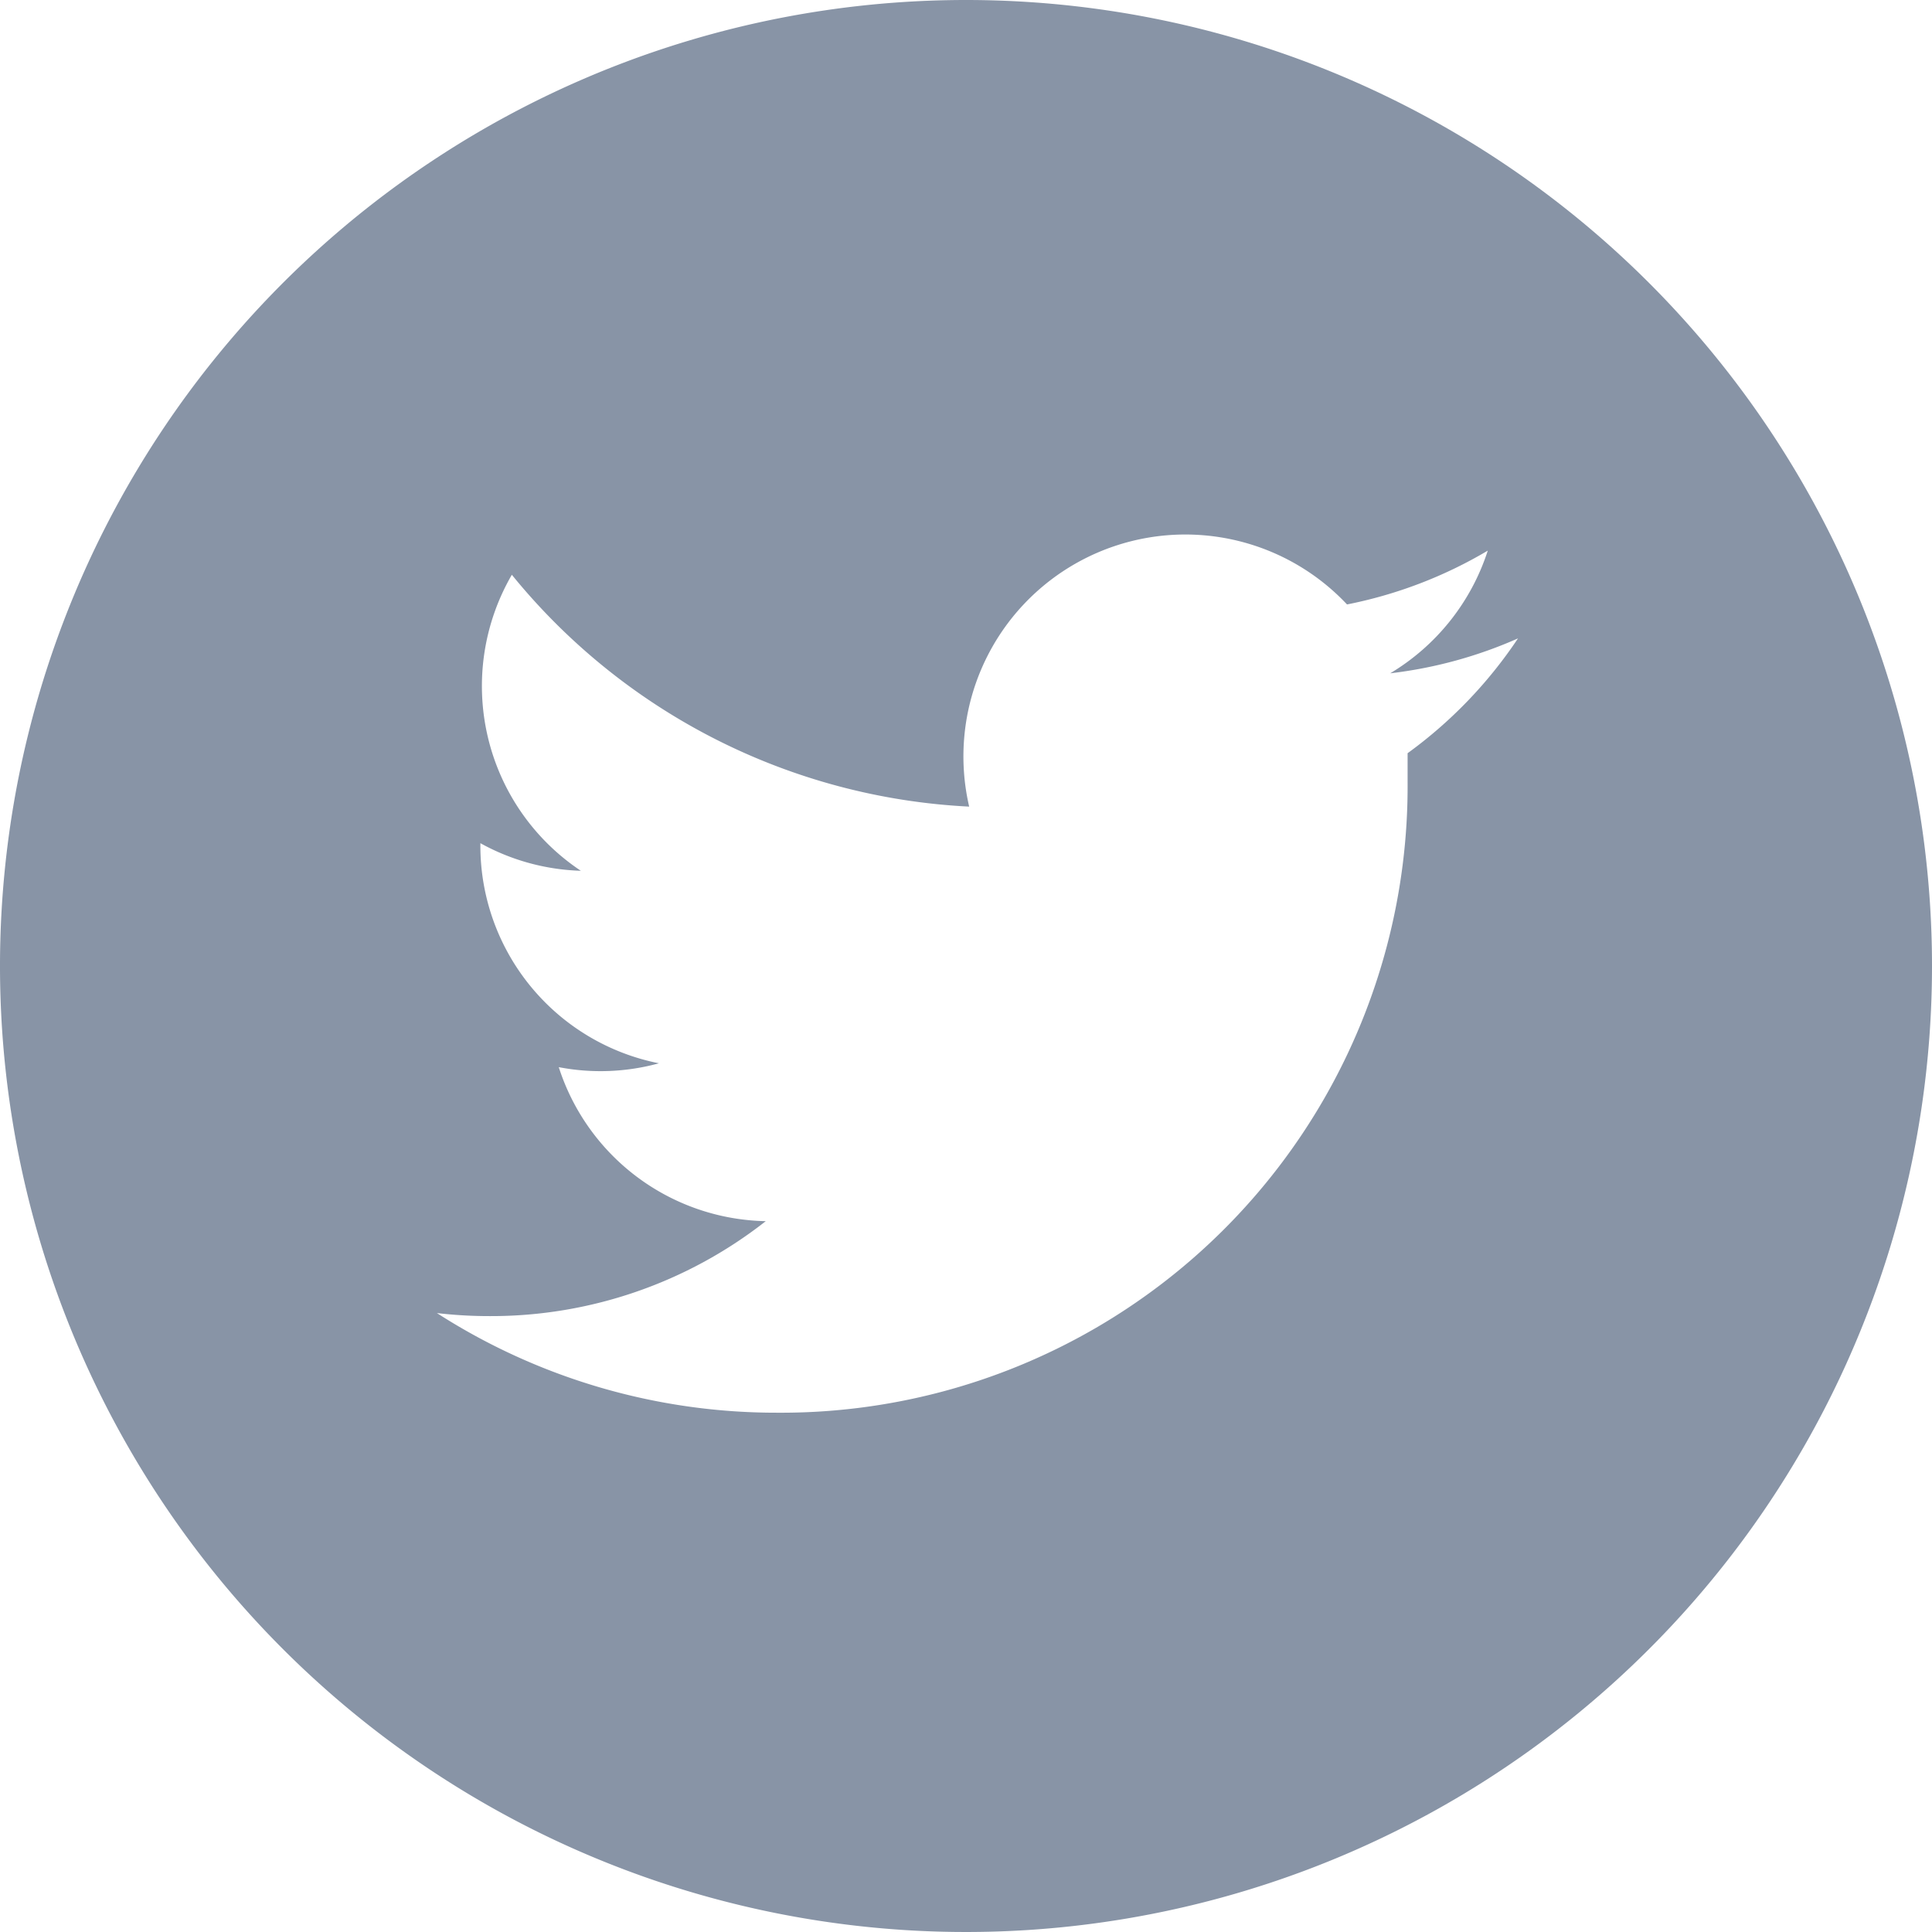
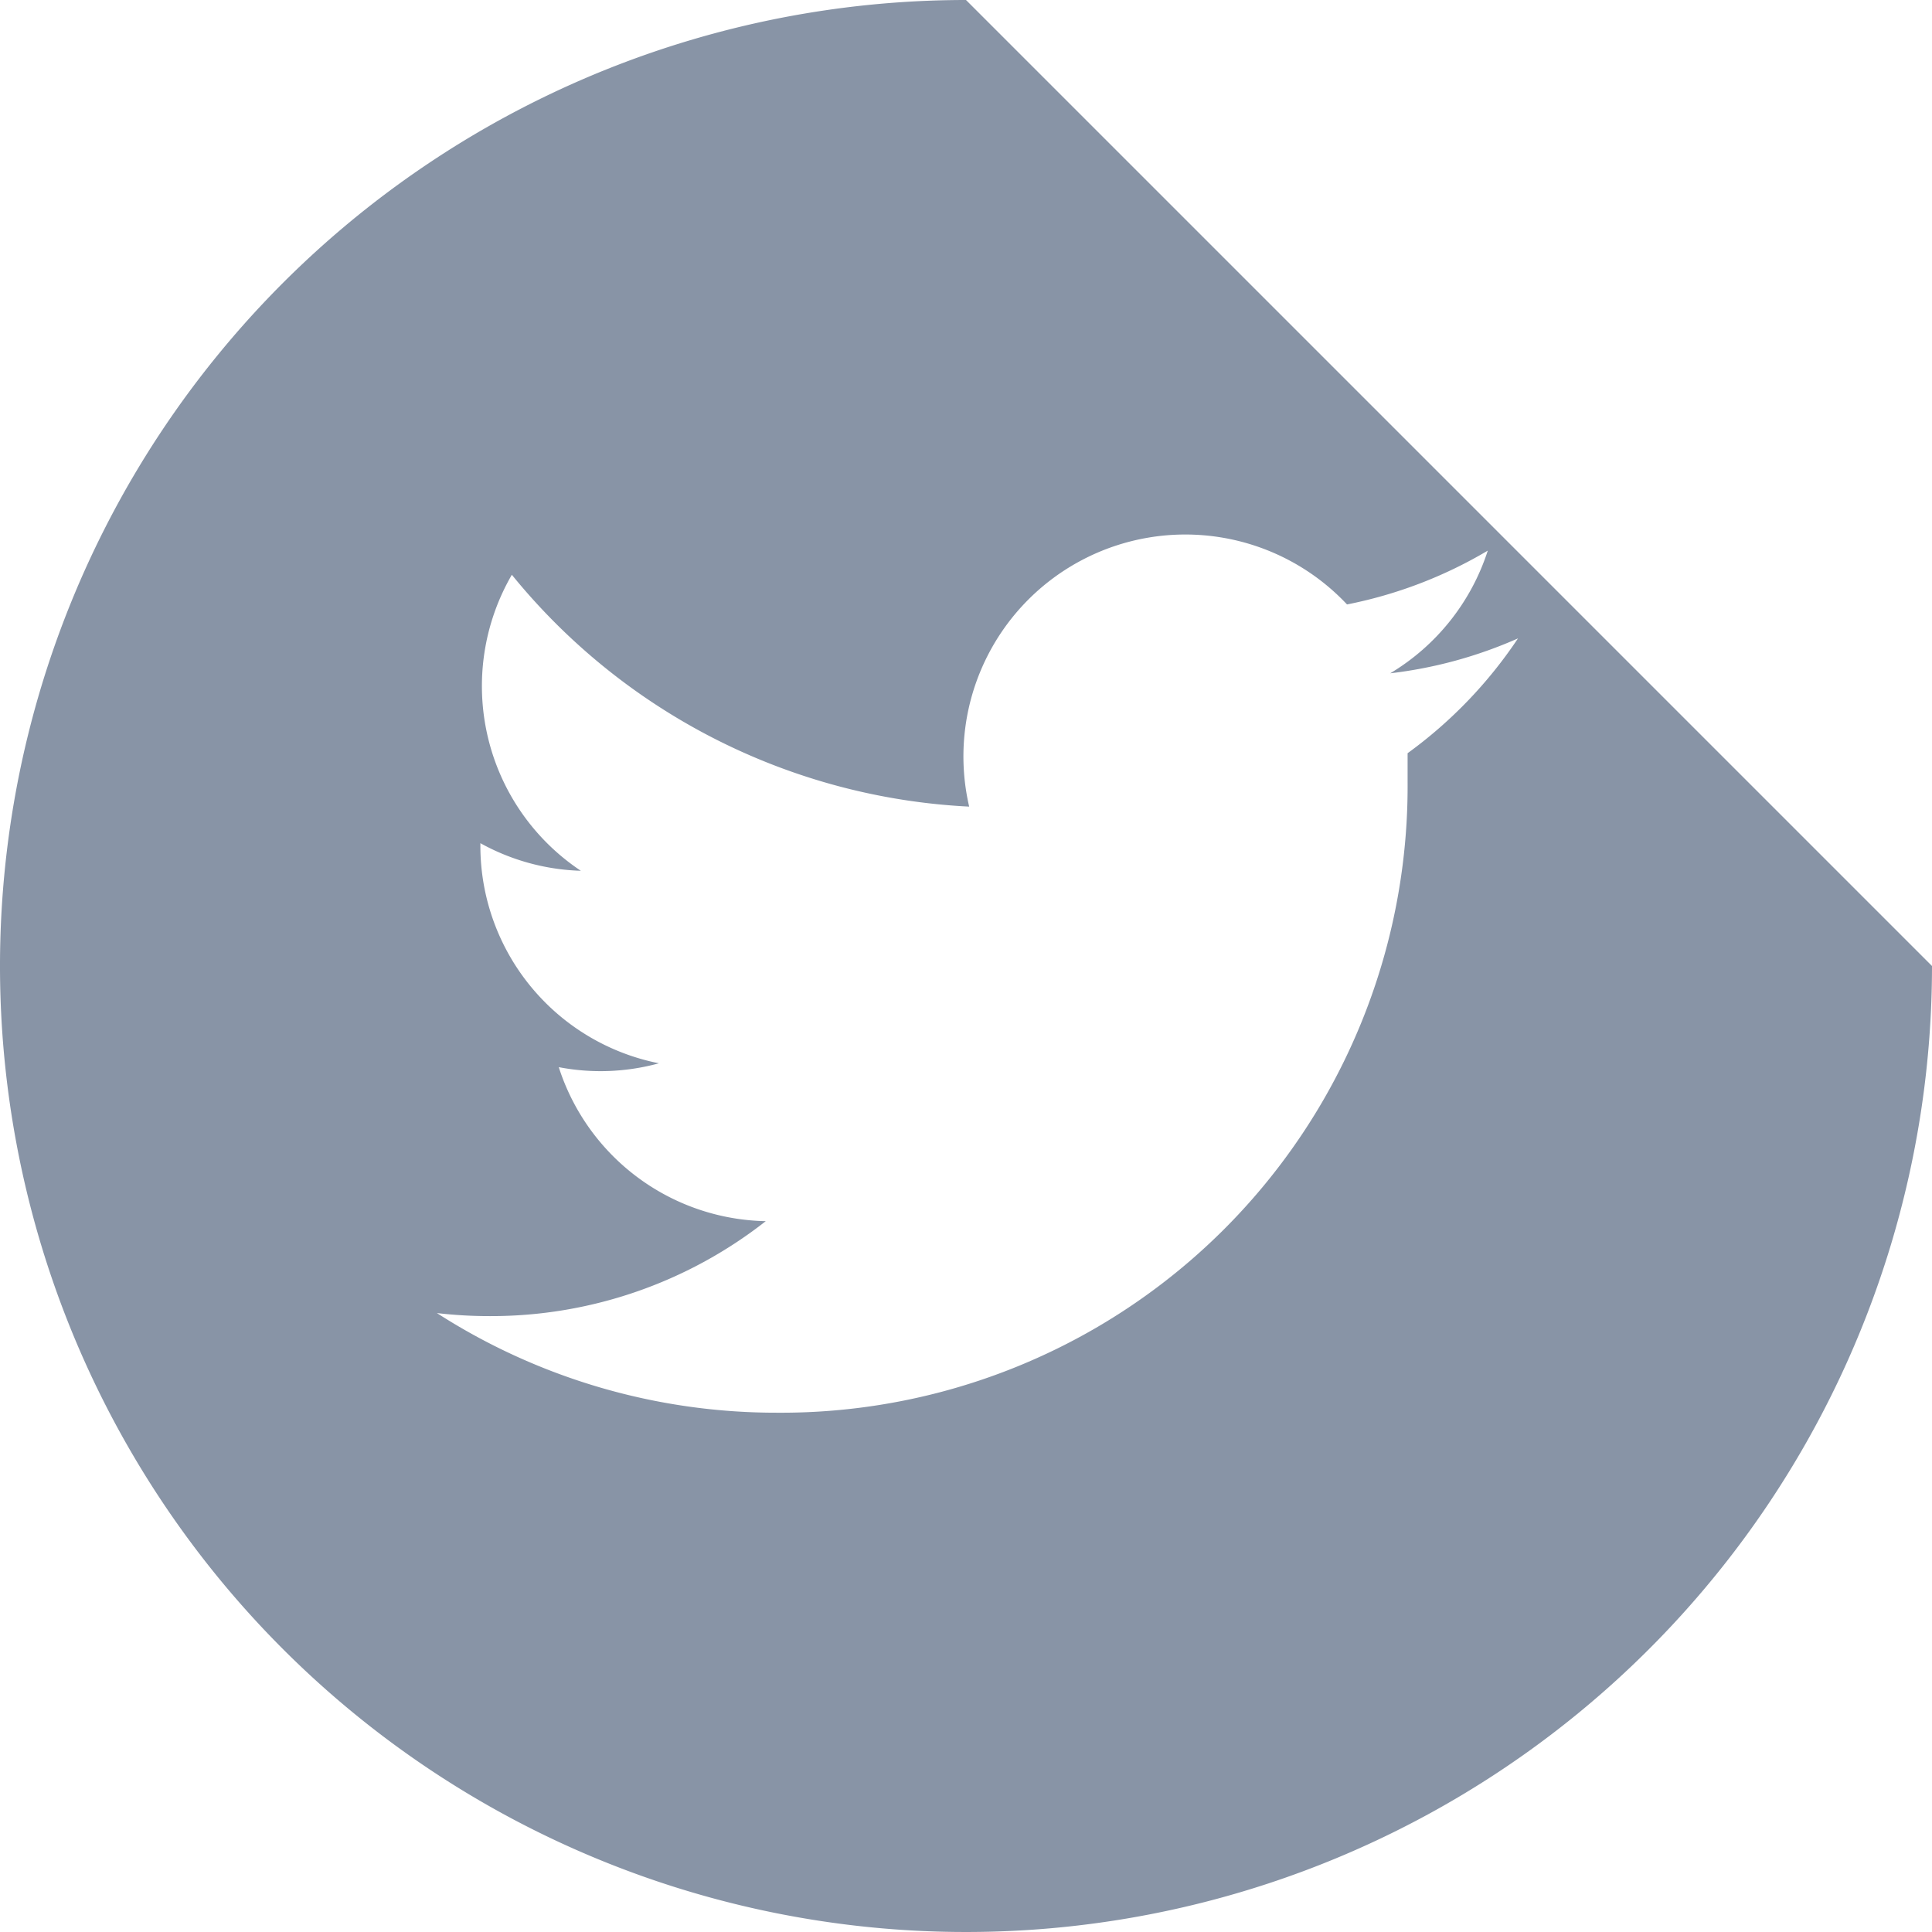
<svg xmlns="http://www.w3.org/2000/svg" width="14" height="14" viewBox="0 0 14 14">
-   <path id="_013-twitter" data-name="013-twitter" d="M7,0a7,7,0,1,0,7,7A7,7,0,0,0,7,0Zm3.2,5.458q0,.1,0,.208a4.54,4.54,0,0,1-4.571,4.571h0a4.548,4.548,0,0,1-2.463-.722,3.268,3.268,0,0,0,.383.022,3.224,3.224,0,0,0,2-.688,1.608,1.608,0,0,1-1.5-1.116,1.6,1.6,0,0,0,.726-.028A1.607,1.607,0,0,1,3.481,6.131c0-.007,0-.014,0-.021a1.6,1.6,0,0,0,.728.2,1.608,1.608,0,0,1-.5-2.145A4.562,4.562,0,0,0,7.023,5.845,1.608,1.608,0,0,1,9.761,4.38a3.223,3.223,0,0,0,1.02-.39,1.613,1.613,0,0,1-.707.889A3.2,3.2,0,0,0,11,4.626,3.265,3.265,0,0,1,10.2,5.458Zm0,0" fill="#8894a6" />
+   <path id="_013-twitter" data-name="013-twitter" d="M7,0a7,7,0,1,0,7,7Zm3.2,5.458q0,.1,0,.208a4.54,4.54,0,0,1-4.571,4.571h0a4.548,4.548,0,0,1-2.463-.722,3.268,3.268,0,0,0,.383.022,3.224,3.224,0,0,0,2-.688,1.608,1.608,0,0,1-1.5-1.116,1.6,1.6,0,0,0,.726-.028A1.607,1.607,0,0,1,3.481,6.131c0-.007,0-.014,0-.021a1.6,1.6,0,0,0,.728.2,1.608,1.608,0,0,1-.5-2.145A4.562,4.562,0,0,0,7.023,5.845,1.608,1.608,0,0,1,9.761,4.38a3.223,3.223,0,0,0,1.02-.39,1.613,1.613,0,0,1-.707.889A3.2,3.2,0,0,0,11,4.626,3.265,3.265,0,0,1,10.2,5.458Zm0,0" fill="#8894a6" />
</svg>